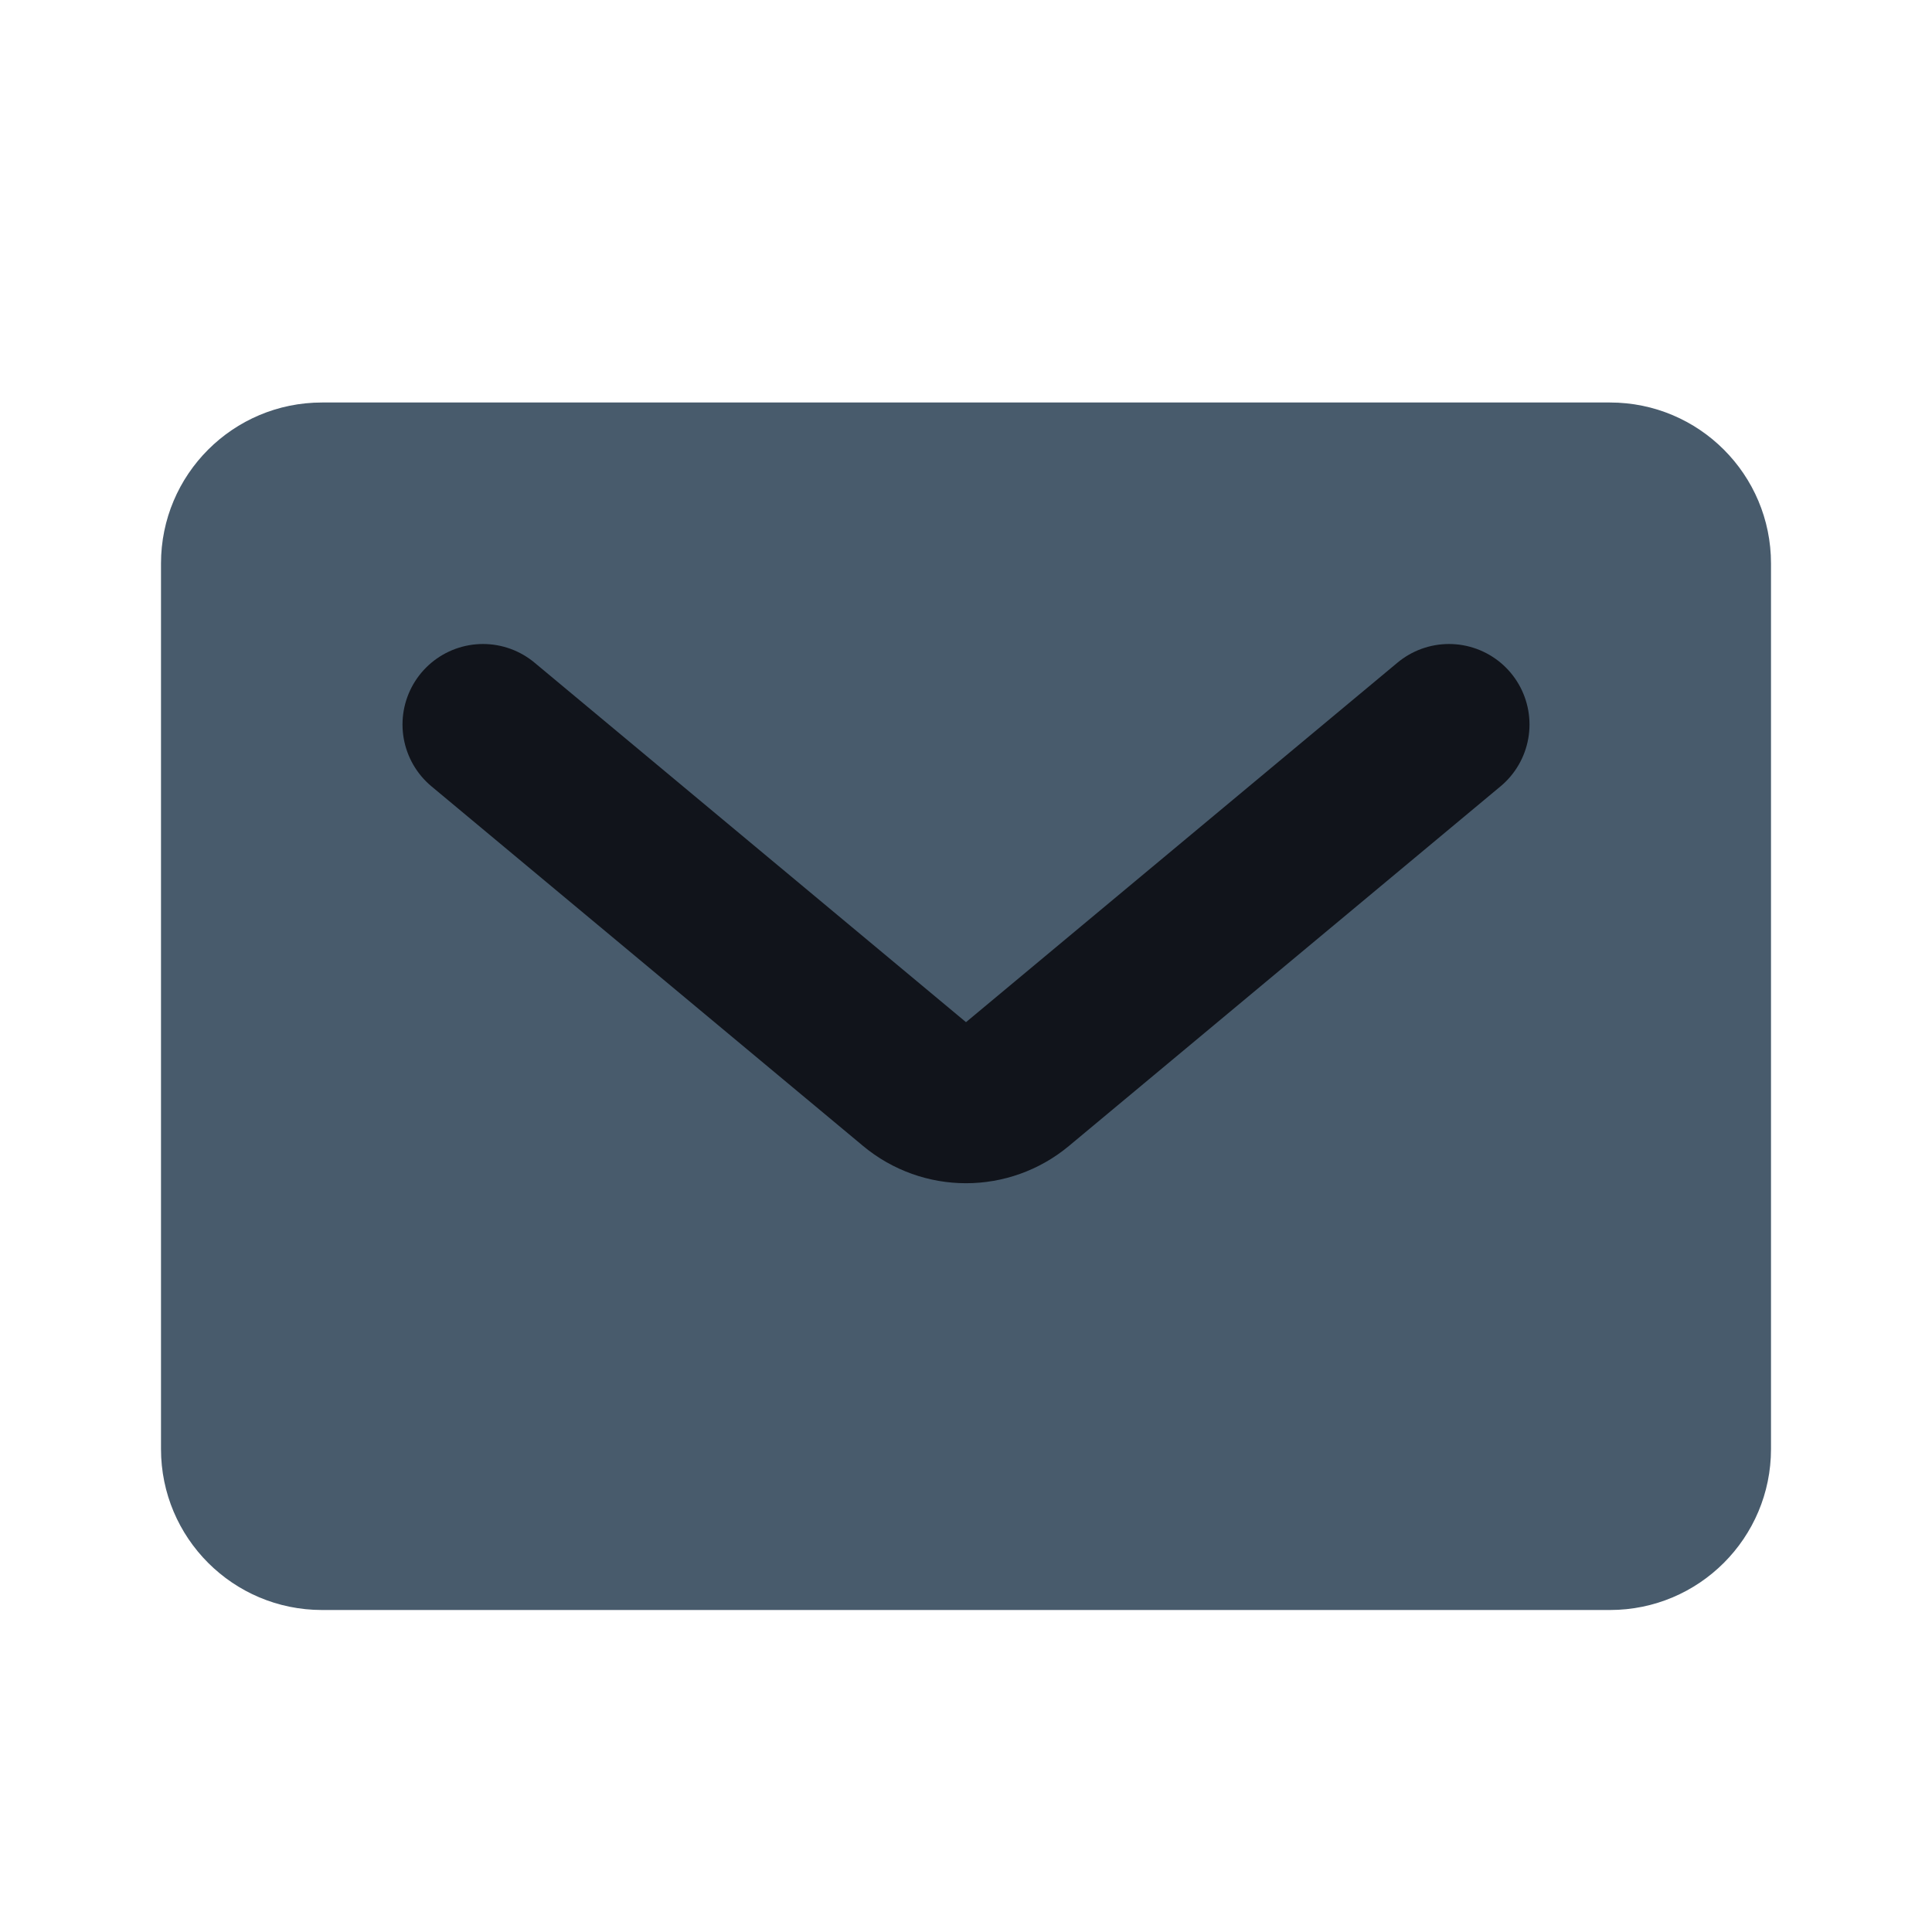
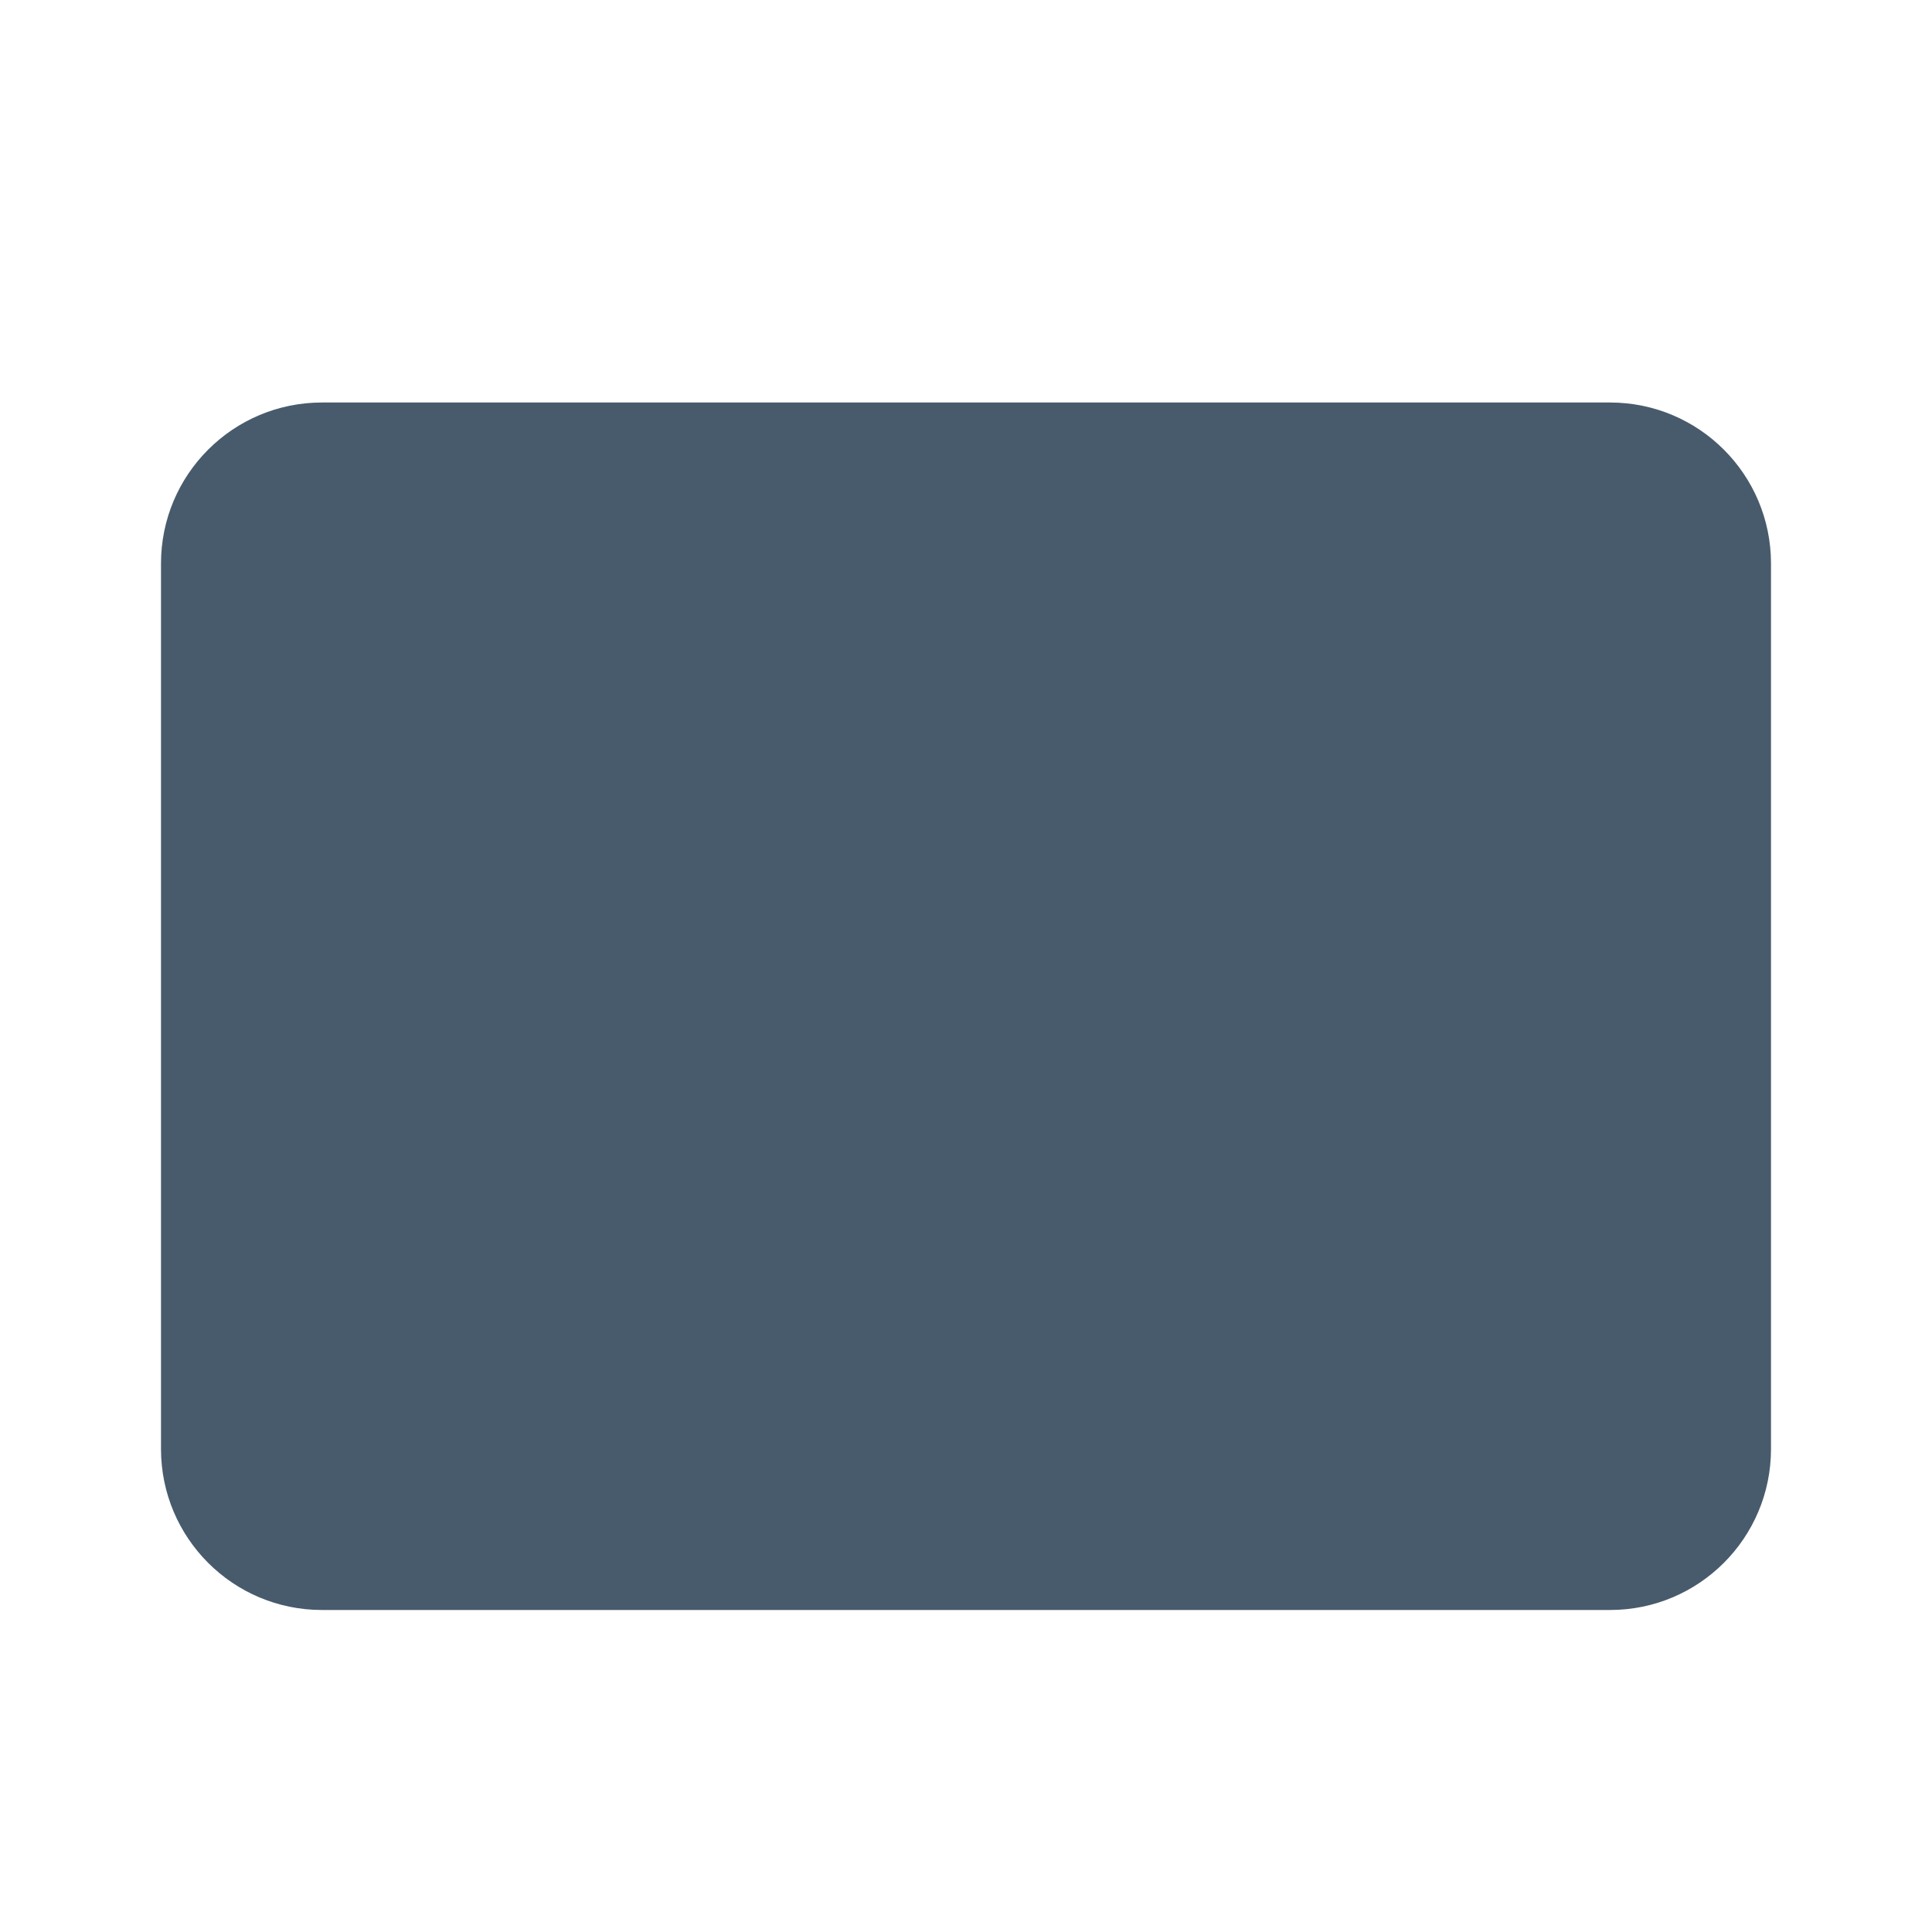
<svg xmlns="http://www.w3.org/2000/svg" width="24" height="24" viewBox="0 0 24 24" fill="none">
  <path d="M20 5H4C2.895 5 2 5.895 2 7V18C2 19.105 2.895 20 4 20H20C21.105 20 22 19.105 22 18V7C22 5.895 21.105 5 20 5Z" fill="#485B6C" />
-   <path d="M6 9L11.36 13.466C11.731 13.776 12.269 13.776 12.64 13.466L18 9" stroke="#11141B" stroke-width="2" stroke-linecap="round" stroke-linejoin="round" />
</svg>